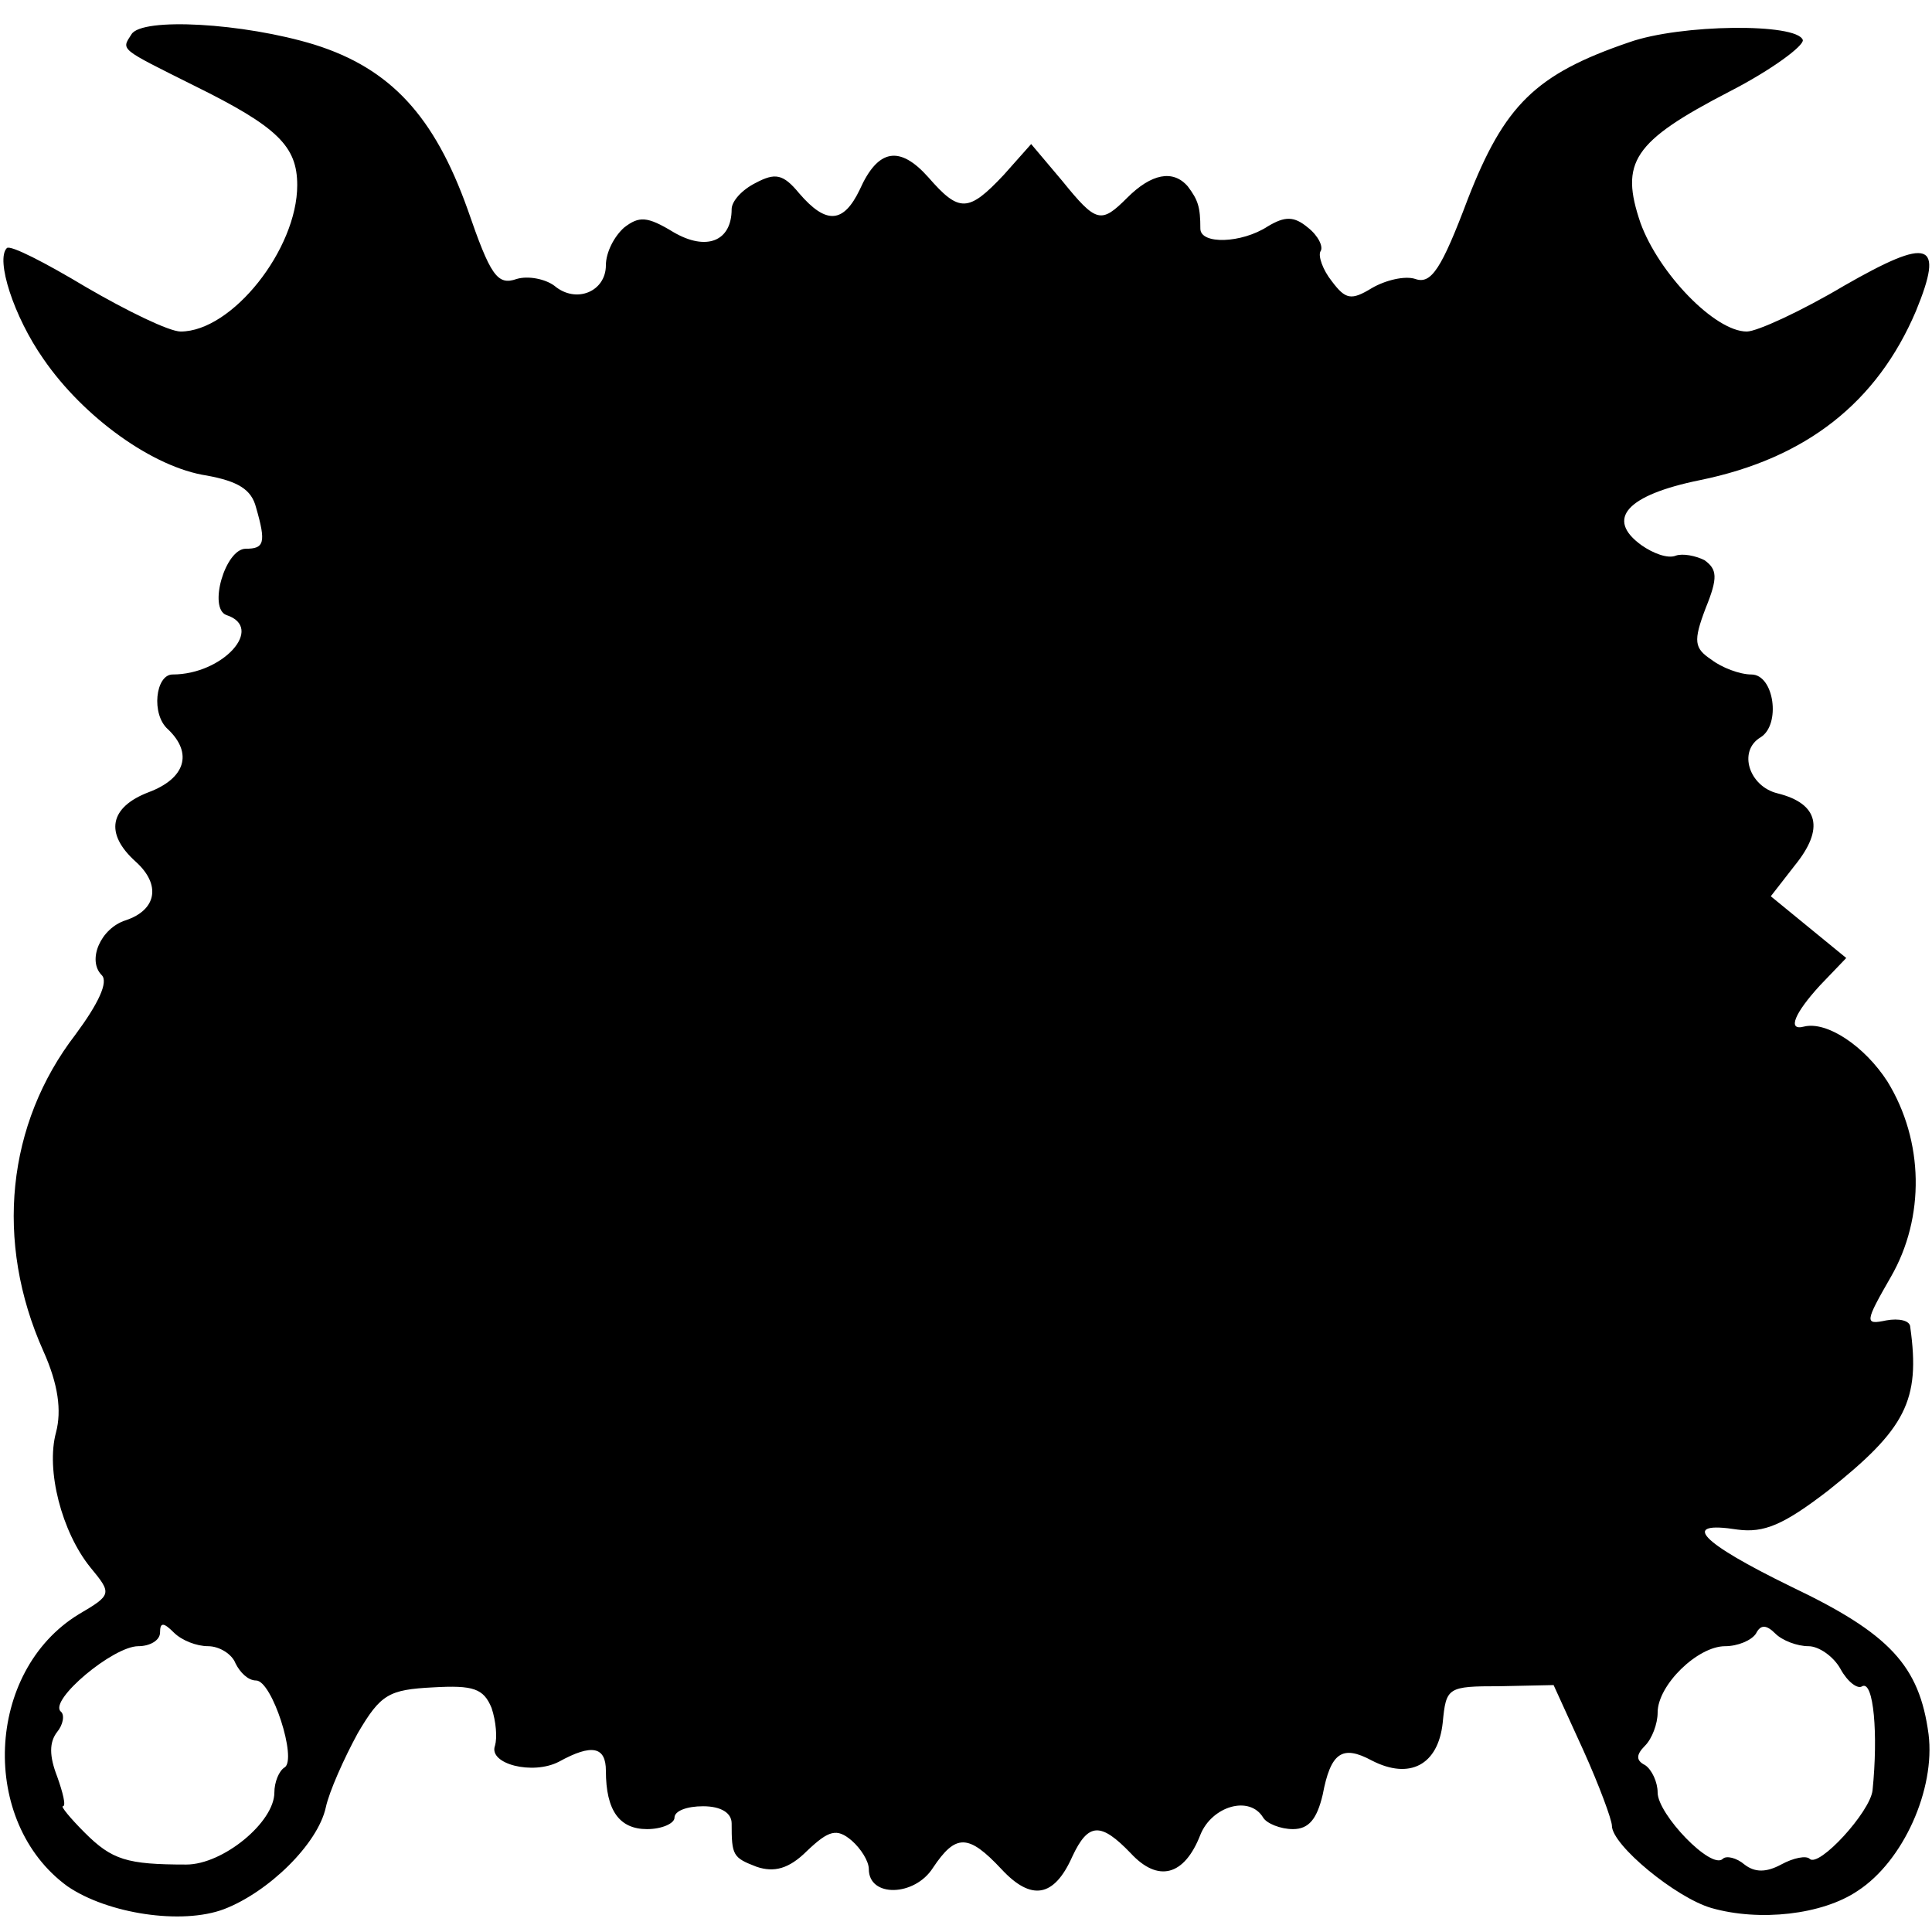
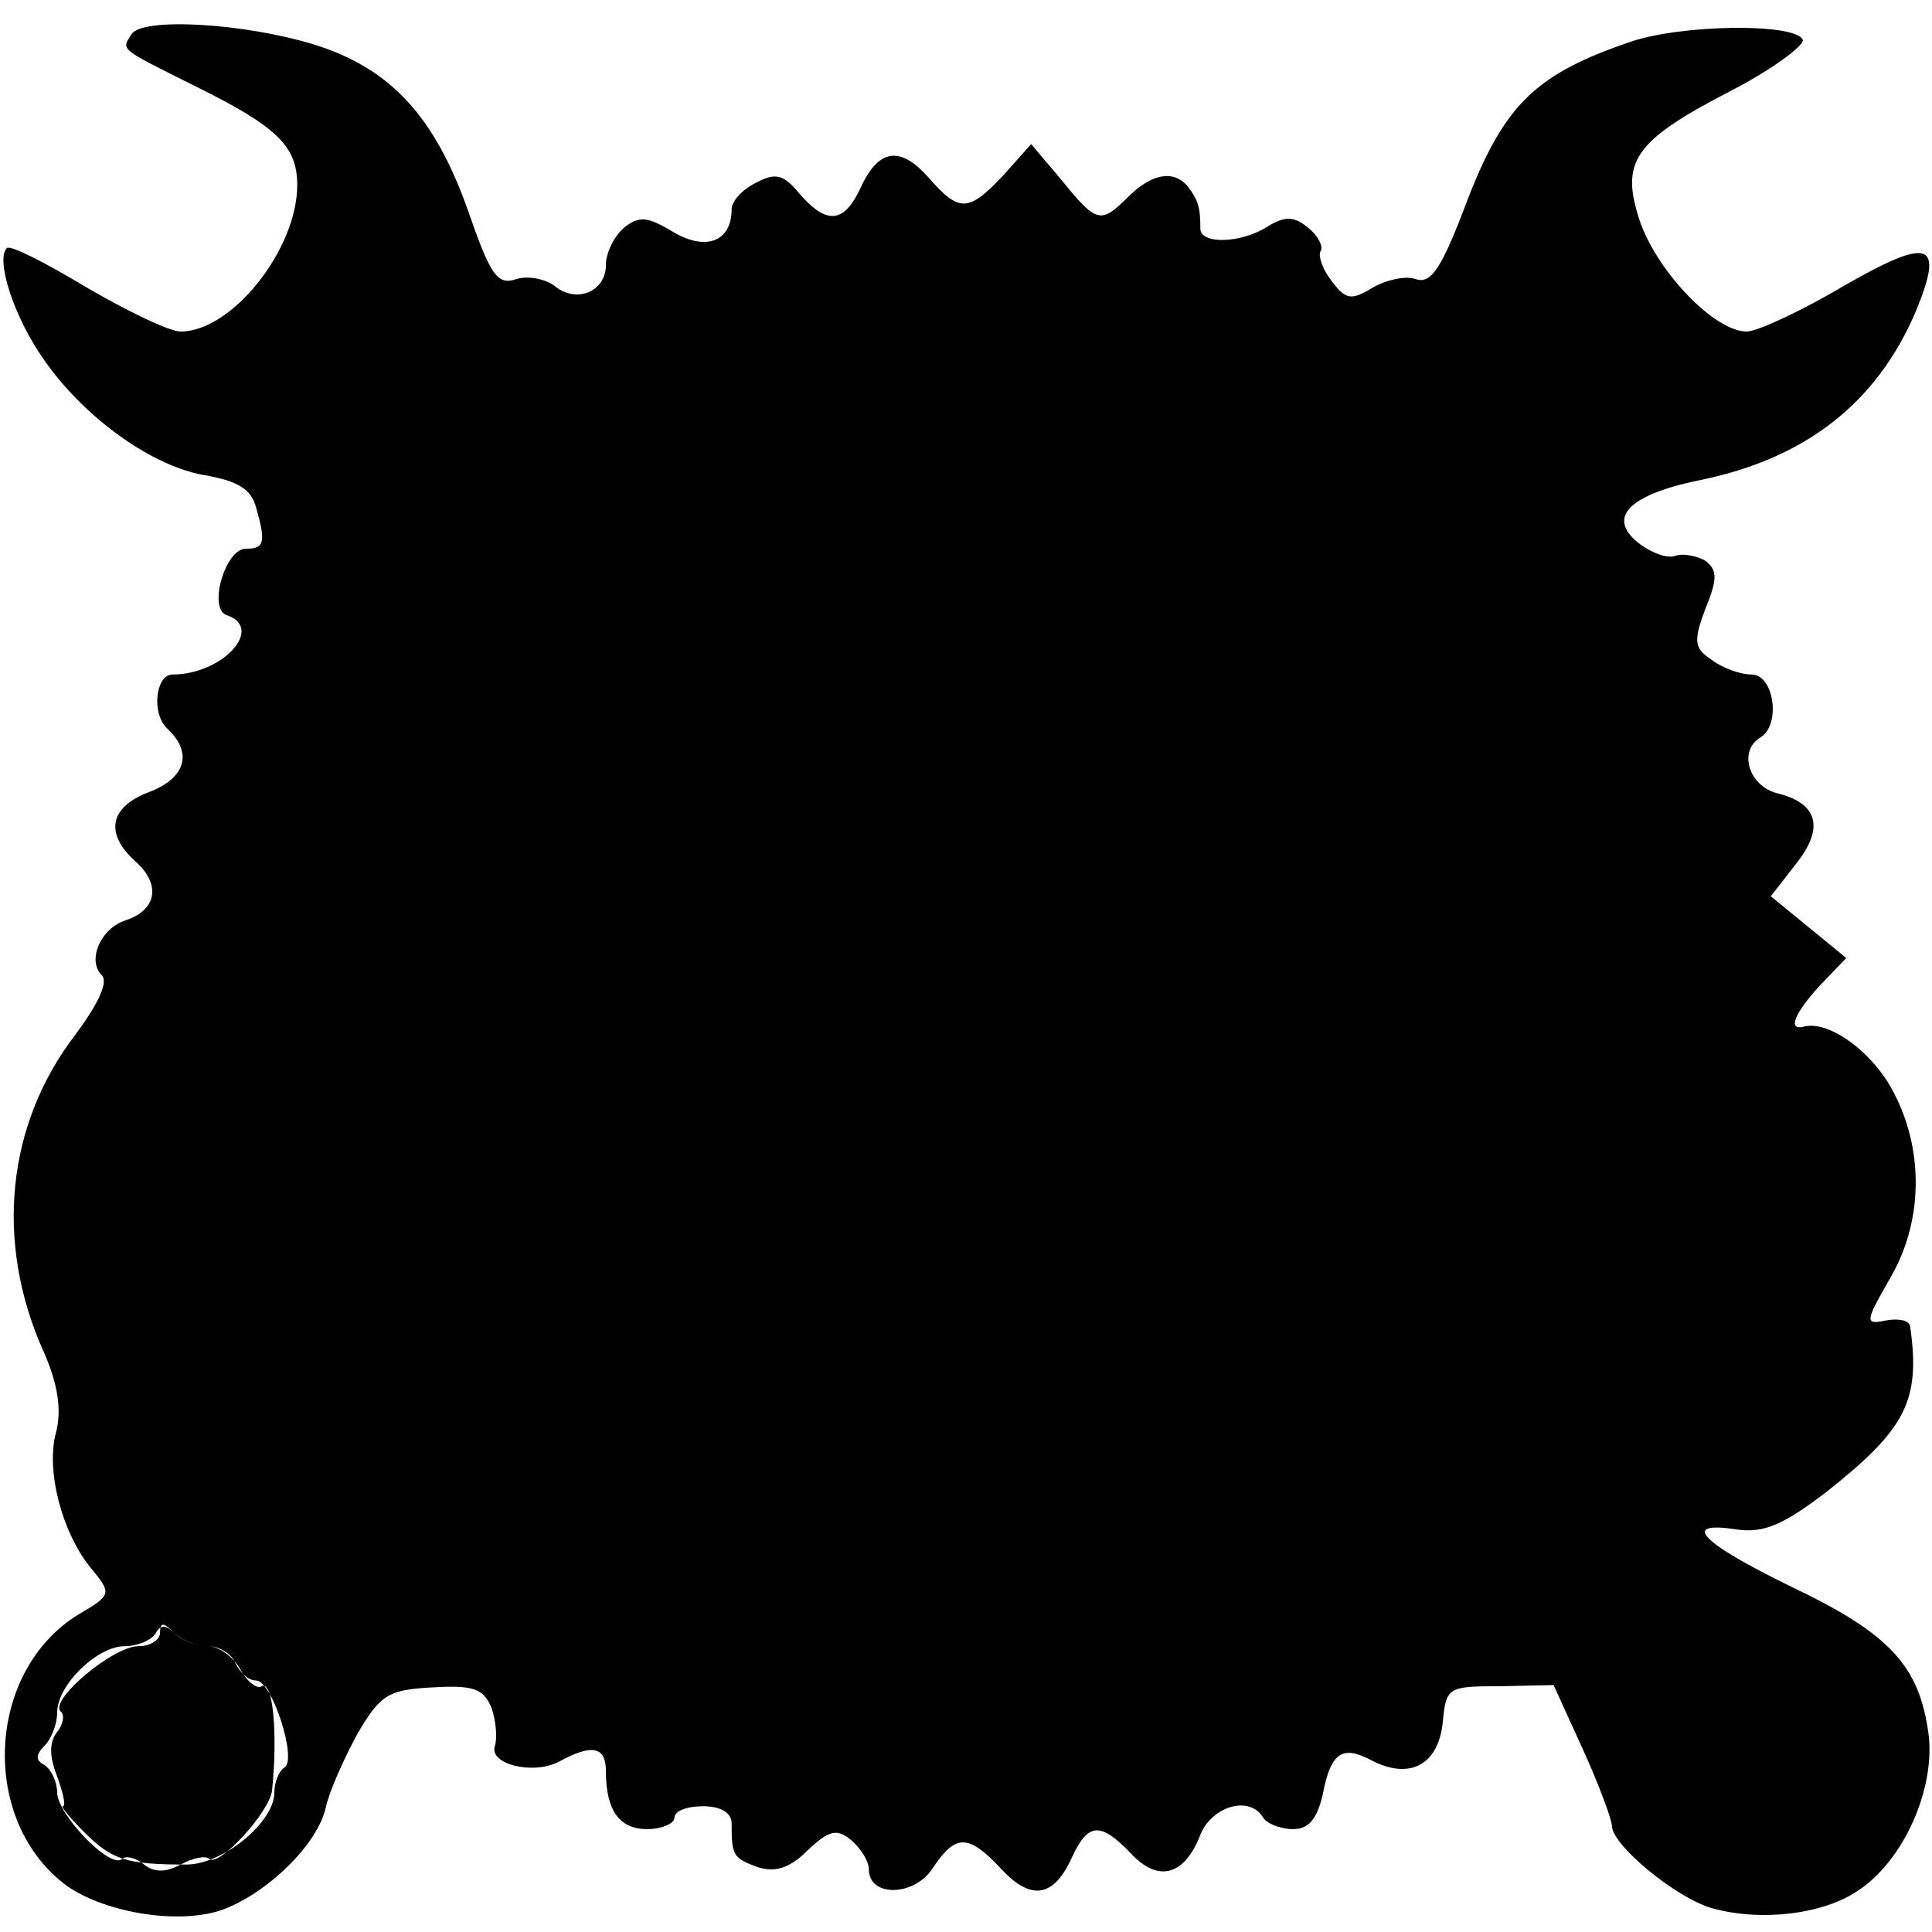
<svg xmlns="http://www.w3.org/2000/svg" version="1.0" width="169pt" height="169pt" viewBox="0 0 169 169" preserveAspectRatio="xMidYMid meet">
  <g transform="translate(0,169) scale(0.1,-0.1)" fill="#000000" stroke="none">
-     <path d="M115 1660 c-9 -14 -11 -12 55 -45 73 -36 90 -53 90 -87 0 -56 -57 -128 -102 -128 -10 0 -47 18 -83 39 -35 21 -66 37 -69 34 -10 -10 6 -60 32 -97 35 -51 96 -95 143 -102 27 -5 39 -12 43 -28 9 -31 7 -36 -9 -36 -18 0 -33 -52 -17 -58 34 -11 -3 -52 -47 -52 -15 0 -19 -35 -4 -48 22 -21 15 -43 -17 -55 -34 -13 -39 -36 -11 -61 22 -20 18 -42 -9 -51 -22 -7 -34 -35 -21 -48 6 -6 -3 -25 -23 -52 -60 -78 -71 -181 -28 -277 13 -29 16 -52 11 -71 -9 -33 5 -87 30 -118 19 -23 19 -24 -10 -41 -82 -50 -87 -182 -10 -238 35 -24 100 -34 137 -20 39 15 82 57 89 89 3 14 16 43 28 65 20 34 27 38 66 40 35 2 44 -1 51 -18 4 -12 5 -26 3 -33 -6 -16 33 -26 56 -14 29 16 41 13 41 -8 0 -35 12 -51 36 -51 13 0 24 5 24 10 0 6 11 10 25 10 16 0 25 -6 25 -15 0 -28 1 -30 22 -38 15 -5 28 -2 44 14 19 18 26 20 39 9 8 -7 15 -18 15 -25 0 -25 40 -24 56 1 20 30 31 30 60 -1 26 -28 46 -25 62 11 14 30 25 30 51 3 24 -26 47 -20 61 16 10 25 43 35 55 15 3 -5 15 -10 26 -10 14 0 21 9 26 30 7 37 17 44 43 30 33 -17 58 -4 62 33 3 31 4 32 50 32 l47 1 26 -57 c14 -31 25 -61 25 -66 0 -17 56 -63 87 -72 42 -12 97 -6 128 15 40 26 68 89 62 137 -8 60 -34 88 -120 129 -80 39 -98 58 -47 50 23 -3 40 4 79 34 68 54 81 79 72 143 0 6 -10 8 -21 6 -19 -4 -19 -2 4 38 30 52 29 119 -3 171 -20 31 -53 53 -73 48 -15 -4 -8 12 14 36 l23 24 -33 27 -33 27 21 27 c26 32 21 54 -15 63 -25 6 -35 37 -15 49 18 11 12 55 -8 55 -10 0 -26 6 -35 13 -15 10 -16 16 -5 45 11 27 10 34 -1 42 -8 4 -19 6 -25 4 -7 -3 -20 2 -30 9 -32 23 -13 44 51 57 93 19 155 68 189 148 25 61 12 65 -63 22 -37 -22 -76 -40 -85 -40 -28 0 -77 51 -93 95 -18 53 -7 71 78 115 37 19 65 40 64 45 -5 15 -107 14 -152 -2 -82 -28 -109 -55 -141 -137 -23 -61 -32 -75 -46 -70 -9 3 -26 -1 -38 -8 -18 -11 -23 -10 -35 6 -8 10 -12 22 -10 26 3 4 -2 14 -11 21 -12 10 -20 10 -35 1 -23 -15 -59 -16 -59 -2 0 19 -2 25 -11 37 -13 15 -32 11 -53 -10 -23 -23 -27 -22 -57 15 l-27 32 -24 -27 c-31 -33 -39 -33 -66 -2 -25 28 -44 25 -60 -11 -14 -29 -29 -31 -53 -3 -14 17 -21 18 -38 9 -12 -6 -21 -16 -21 -23 0 -28 -22 -37 -51 -20 -23 14 -30 14 -43 4 -9 -8 -16 -22 -16 -33 0 -23 -26 -34 -45 -18 -8 6 -23 9 -33 6 -17 -6 -23 3 -43 61 -29 81 -67 123 -134 144 -62 19 -151 24 -160 9z m67 -1410 c10 0 21 -7 24 -15 4 -8 11 -15 18 -15 14 0 36 -69 25 -76 -5 -3 -9 -13 -9 -22 0 -26 -45 -63 -77 -63 -52 0 -65 4 -89 28 -13 13 -21 23 -19 23 3 0 0 12 -5 26 -7 18 -7 30 0 39 5 6 7 15 3 18 -10 10 46 57 68 57 10 0 19 5 19 12 0 9 3 9 12 0 7 -7 20 -12 30 -12z m1400 0 c9 0 22 -9 28 -20 6 -11 15 -18 19 -15 10 5 14 -42 9 -91 -2 -19 -47 -68 -55 -60 -3 3 -14 1 -25 -5 -13 -7 -23 -7 -32 0 -7 6 -16 8 -19 5 -10 -10 -57 39 -57 58 0 9 -5 20 -11 24 -8 4 -8 9 0 17 6 6 11 19 11 29 0 24 35 58 59 58 11 0 23 5 27 11 4 8 9 8 17 0 6 -6 19 -11 29 -11z" />
+     <path d="M115 1660 c-9 -14 -11 -12 55 -45 73 -36 90 -53 90 -87 0 -56 -57 -128 -102 -128 -10 0 -47 18 -83 39 -35 21 -66 37 -69 34 -10 -10 6 -60 32 -97 35 -51 96 -95 143 -102 27 -5 39 -12 43 -28 9 -31 7 -36 -9 -36 -18 0 -33 -52 -17 -58 34 -11 -3 -52 -47 -52 -15 0 -19 -35 -4 -48 22 -21 15 -43 -17 -55 -34 -13 -39 -36 -11 -61 22 -20 18 -42 -9 -51 -22 -7 -34 -35 -21 -48 6 -6 -3 -25 -23 -52 -60 -78 -71 -181 -28 -277 13 -29 16 -52 11 -71 -9 -33 5 -87 30 -118 19 -23 19 -24 -10 -41 -82 -50 -87 -182 -10 -238 35 -24 100 -34 137 -20 39 15 82 57 89 89 3 14 16 43 28 65 20 34 27 38 66 40 35 2 44 -1 51 -18 4 -12 5 -26 3 -33 -6 -16 33 -26 56 -14 29 16 41 13 41 -8 0 -35 12 -51 36 -51 13 0 24 5 24 10 0 6 11 10 25 10 16 0 25 -6 25 -15 0 -28 1 -30 22 -38 15 -5 28 -2 44 14 19 18 26 20 39 9 8 -7 15 -18 15 -25 0 -25 40 -24 56 1 20 30 31 30 60 -1 26 -28 46 -25 62 11 14 30 25 30 51 3 24 -26 47 -20 61 16 10 25 43 35 55 15 3 -5 15 -10 26 -10 14 0 21 9 26 30 7 37 17 44 43 30 33 -17 58 -4 62 33 3 31 4 32 50 32 l47 1 26 -57 c14 -31 25 -61 25 -66 0 -17 56 -63 87 -72 42 -12 97 -6 128 15 40 26 68 89 62 137 -8 60 -34 88 -120 129 -80 39 -98 58 -47 50 23 -3 40 4 79 34 68 54 81 79 72 143 0 6 -10 8 -21 6 -19 -4 -19 -2 4 38 30 52 29 119 -3 171 -20 31 -53 53 -73 48 -15 -4 -8 12 14 36 l23 24 -33 27 -33 27 21 27 c26 32 21 54 -15 63 -25 6 -35 37 -15 49 18 11 12 55 -8 55 -10 0 -26 6 -35 13 -15 10 -16 16 -5 45 11 27 10 34 -1 42 -8 4 -19 6 -25 4 -7 -3 -20 2 -30 9 -32 23 -13 44 51 57 93 19 155 68 189 148 25 61 12 65 -63 22 -37 -22 -76 -40 -85 -40 -28 0 -77 51 -93 95 -18 53 -7 71 78 115 37 19 65 40 64 45 -5 15 -107 14 -152 -2 -82 -28 -109 -55 -141 -137 -23 -61 -32 -75 -46 -70 -9 3 -26 -1 -38 -8 -18 -11 -23 -10 -35 6 -8 10 -12 22 -10 26 3 4 -2 14 -11 21 -12 10 -20 10 -35 1 -23 -15 -59 -16 -59 -2 0 19 -2 25 -11 37 -13 15 -32 11 -53 -10 -23 -23 -27 -22 -57 15 l-27 32 -24 -27 c-31 -33 -39 -33 -66 -2 -25 28 -44 25 -60 -11 -14 -29 -29 -31 -53 -3 -14 17 -21 18 -38 9 -12 -6 -21 -16 -21 -23 0 -28 -22 -37 -51 -20 -23 14 -30 14 -43 4 -9 -8 -16 -22 -16 -33 0 -23 -26 -34 -45 -18 -8 6 -23 9 -33 6 -17 -6 -23 3 -43 61 -29 81 -67 123 -134 144 -62 19 -151 24 -160 9z m67 -1410 c10 0 21 -7 24 -15 4 -8 11 -15 18 -15 14 0 36 -69 25 -76 -5 -3 -9 -13 -9 -22 0 -26 -45 -63 -77 -63 -52 0 -65 4 -89 28 -13 13 -21 23 -19 23 3 0 0 12 -5 26 -7 18 -7 30 0 39 5 6 7 15 3 18 -10 10 46 57 68 57 10 0 19 5 19 12 0 9 3 9 12 0 7 -7 20 -12 30 -12z c9 0 22 -9 28 -20 6 -11 15 -18 19 -15 10 5 14 -42 9 -91 -2 -19 -47 -68 -55 -60 -3 3 -14 1 -25 -5 -13 -7 -23 -7 -32 0 -7 6 -16 8 -19 5 -10 -10 -57 39 -57 58 0 9 -5 20 -11 24 -8 4 -8 9 0 17 6 6 11 19 11 29 0 24 35 58 59 58 11 0 23 5 27 11 4 8 9 8 17 0 6 -6 19 -11 29 -11z" />
  </g>
</svg>